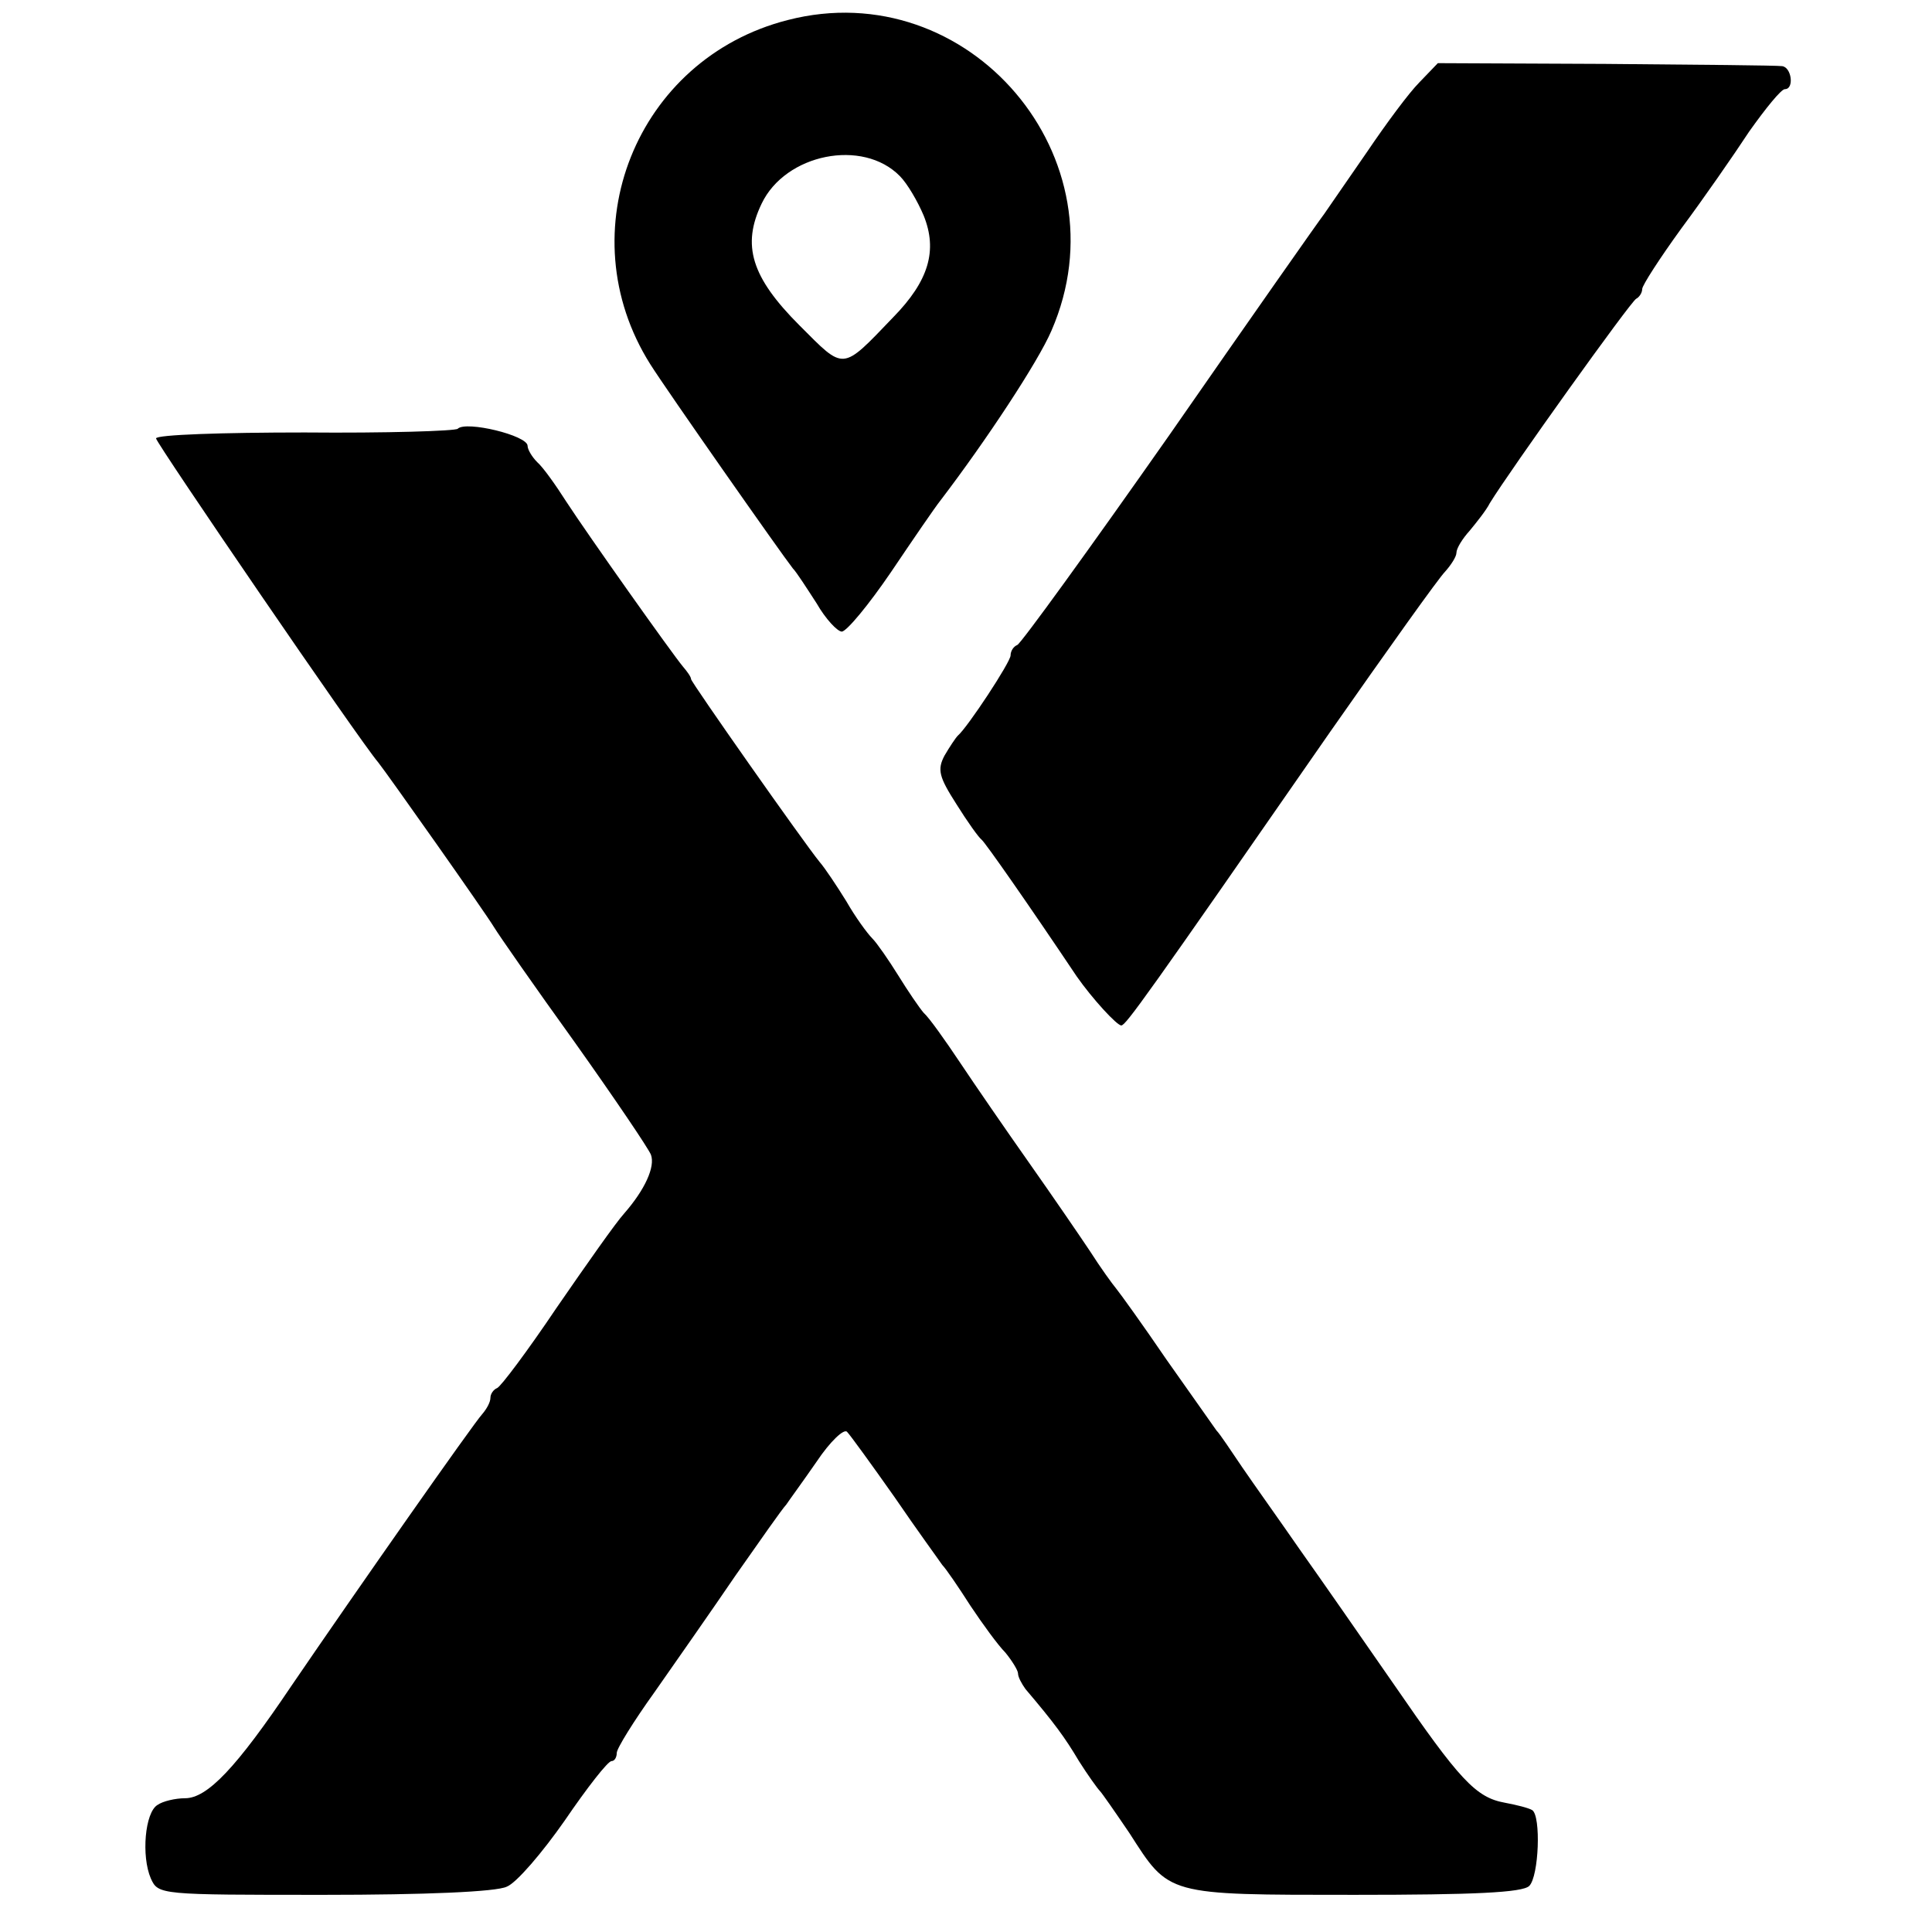
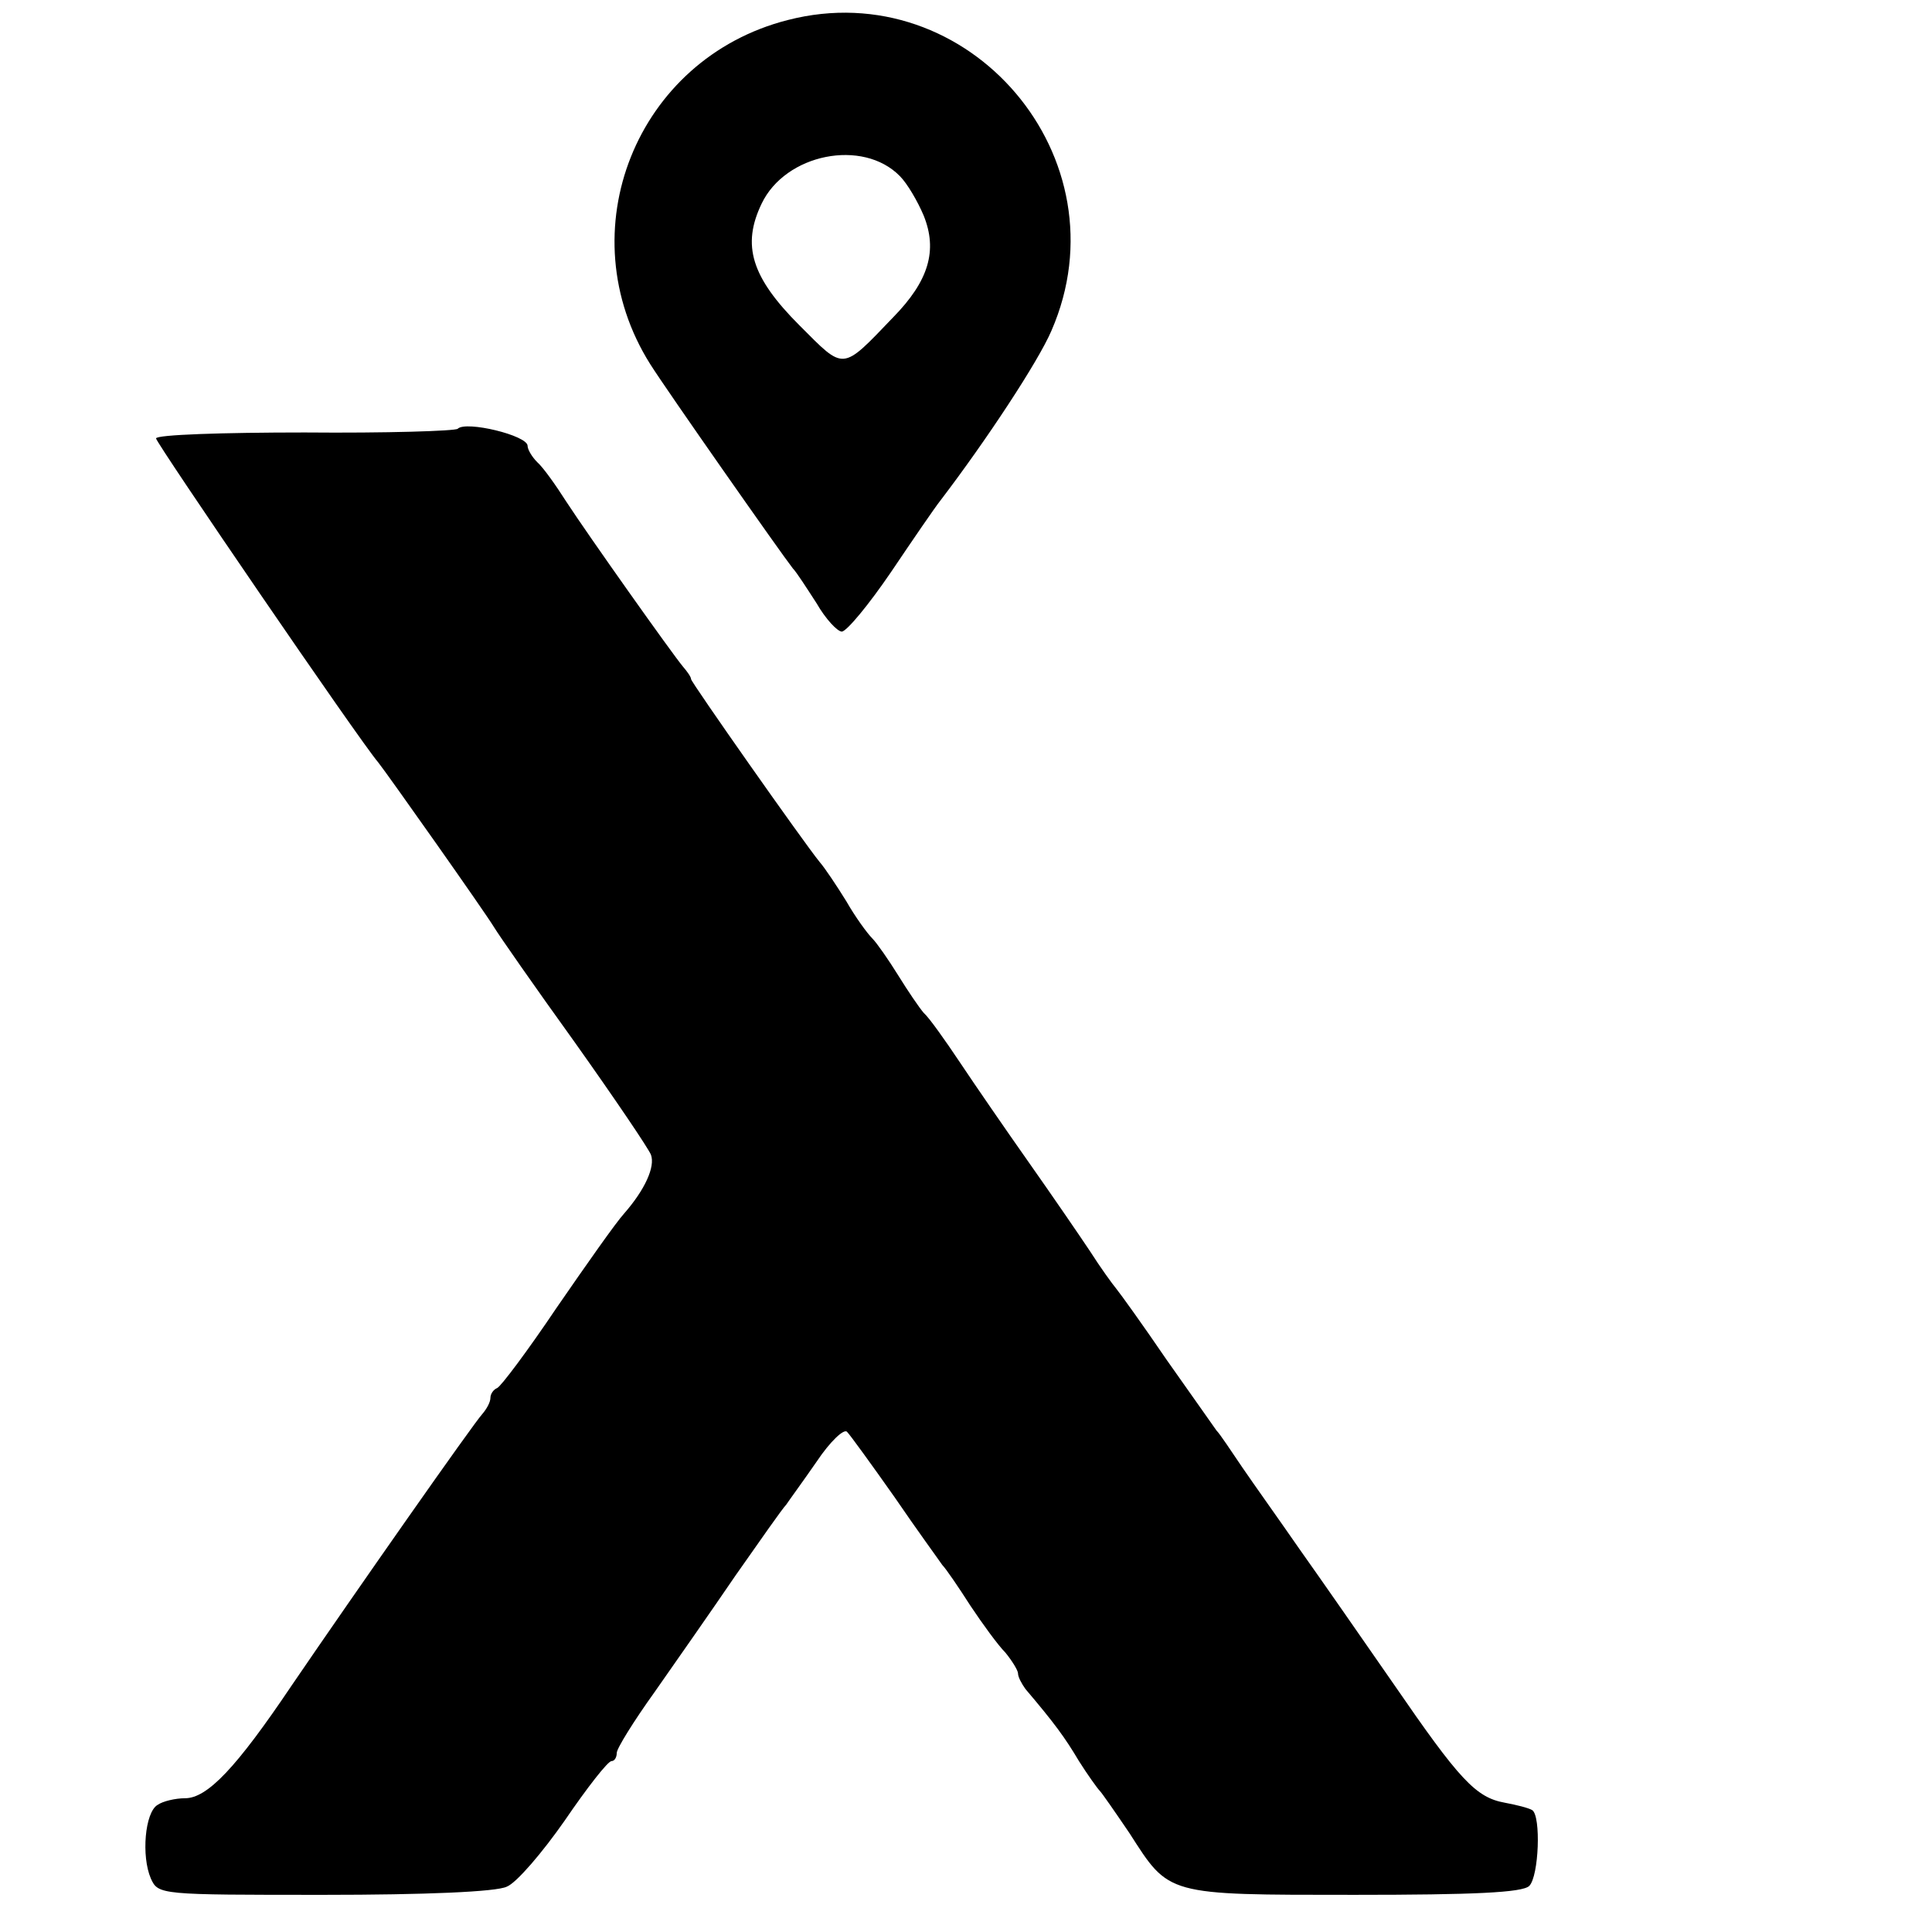
<svg xmlns="http://www.w3.org/2000/svg" version="1.0" width="260pt" height="260pt" viewBox="0 0 260 260" preserveAspectRatio="xMidYMid meet">
  <g transform="translate(0,260) scale(0.1,-0.1)" fill="#000000" stroke="none">
    <path d="M1060 2573 c-204 -52 -297 -285 -185 -463 22 -35 177 -256 192 -275 5 -5 19 -27 32 -47 12 -21 28 -38 34 -38 7 1 36 36 66 80 29 43 59 87 67 97 61 80 131 186 149 228 101 232 -111 481 -355 418z m151 -210 c10 -10 24 -34 32 -53 19 -47 7 -88 -41 -137 -70 -73 -65 -72 -126 -11 -65 65 -78 108 -51 164 32 67 136 88 186 37z" />
-     <path d="M1910 2489 c-14 -14 -45 -56 -70 -93 -25 -36 -51 -74 -58 -84 -7 -9 -101 -143 -208 -297 -108 -154 -200 -281 -205 -283 -5 -2 -9 -8 -9 -14 0 -9 -58 -97 -71 -108 -3 -3 -11 -15 -18 -27 -10 -19 -7 -29 16 -65 15 -24 30 -45 34 -48 5 -4 63 -87 128 -184 21 -30 54 -66 60 -66 6 0 34 39 281 395 77 110 146 207 155 216 8 9 15 20 15 25 0 6 8 19 18 30 9 11 22 27 27 37 27 44 190 272 197 275 4 2 8 8 8 13 0 5 24 42 53 82 29 39 70 98 91 130 22 31 43 57 48 57 13 0 9 30 -4 31 -7 1 -114 2 -238 3 l-225 1 -25 -26z" />
    <path d="M616 2023 c-3 -3 -96 -6 -206 -5 -110 0 -200 -3 -200 -8 0 -6 274 -407 299 -436 12 -15 144 -202 156 -222 6 -10 54 -79 108 -154 54 -76 100 -144 103 -152 6 -16 -8 -47 -36 -79 -11 -12 -51 -69 -91 -127 -39 -58 -75 -106 -80 -108 -5 -2 -9 -8 -9 -13 0 -6 -5 -15 -11 -22 -12 -13 -169 -237 -257 -366 -74 -110 -113 -151 -143 -151 -13 0 -30 -4 -37 -9 -17 -10 -22 -69 -9 -99 10 -22 12 -22 233 -22 135 0 232 4 246 11 13 5 48 46 78 89 30 44 58 80 63 80 4 0 7 5 7 11 0 6 23 43 51 82 28 40 77 110 109 157 33 47 63 90 68 95 4 6 23 32 41 58 18 27 37 45 41 40 4 -4 33 -44 64 -88 30 -44 60 -85 64 -91 5 -5 22 -30 38 -55 16 -24 37 -53 47 -63 9 -11 17 -24 17 -28 0 -5 5 -14 10 -21 39 -46 53 -65 72 -97 12 -19 25 -37 28 -40 3 -3 21 -29 40 -57 54 -84 48 -83 303 -83 160 0 226 3 235 12 13 13 16 94 4 102 -5 3 -21 7 -37 10 -39 7 -61 31 -149 159 -43 62 -100 144 -127 182 -27 39 -62 88 -77 110 -15 22 -30 45 -35 50 -4 6 -34 48 -67 95 -32 47 -63 90 -68 96 -5 6 -21 28 -35 50 -14 21 -51 75 -82 119 -31 44 -73 105 -93 135 -20 30 -42 61 -49 67 -6 7 -21 29 -34 50 -13 21 -29 44 -35 50 -7 7 -23 29 -35 50 -13 21 -29 45 -36 53 -22 27 -173 242 -173 246 0 3 -5 10 -11 17 -15 18 -127 176 -157 222 -14 22 -31 46 -39 53 -7 7 -13 17 -13 22 0 14 -83 34 -94 23z" />
  </g>
</svg>